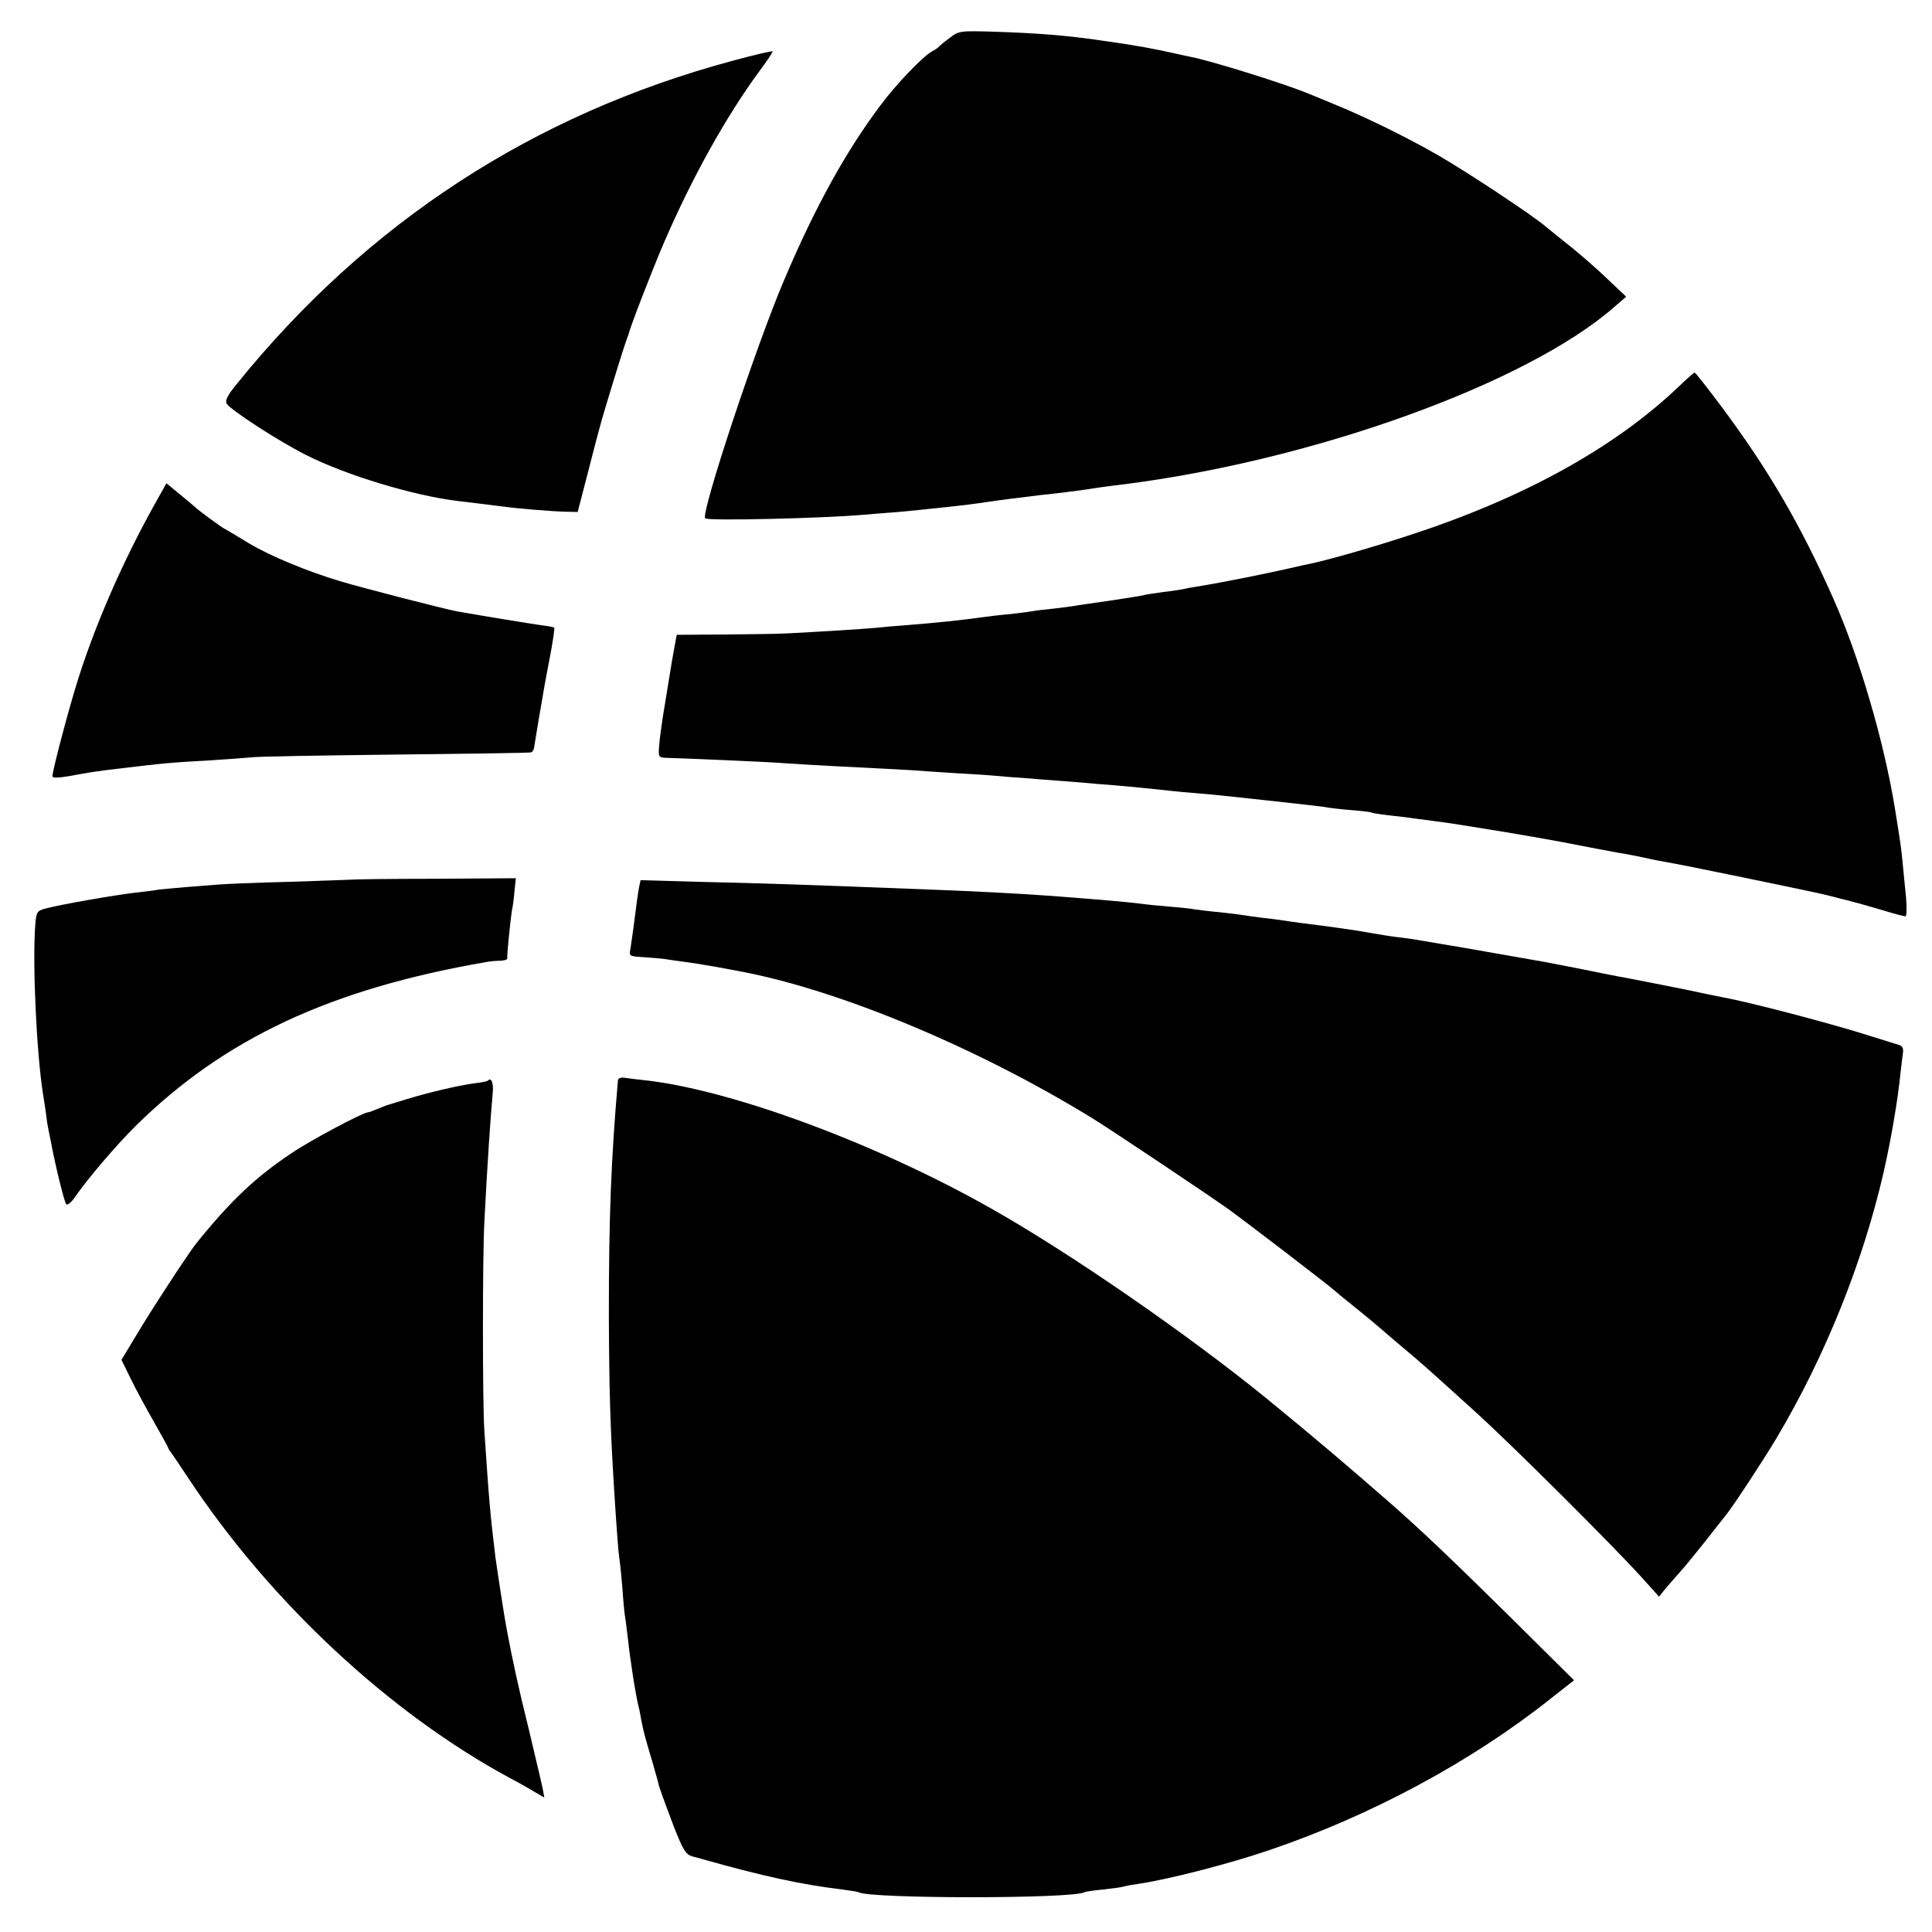
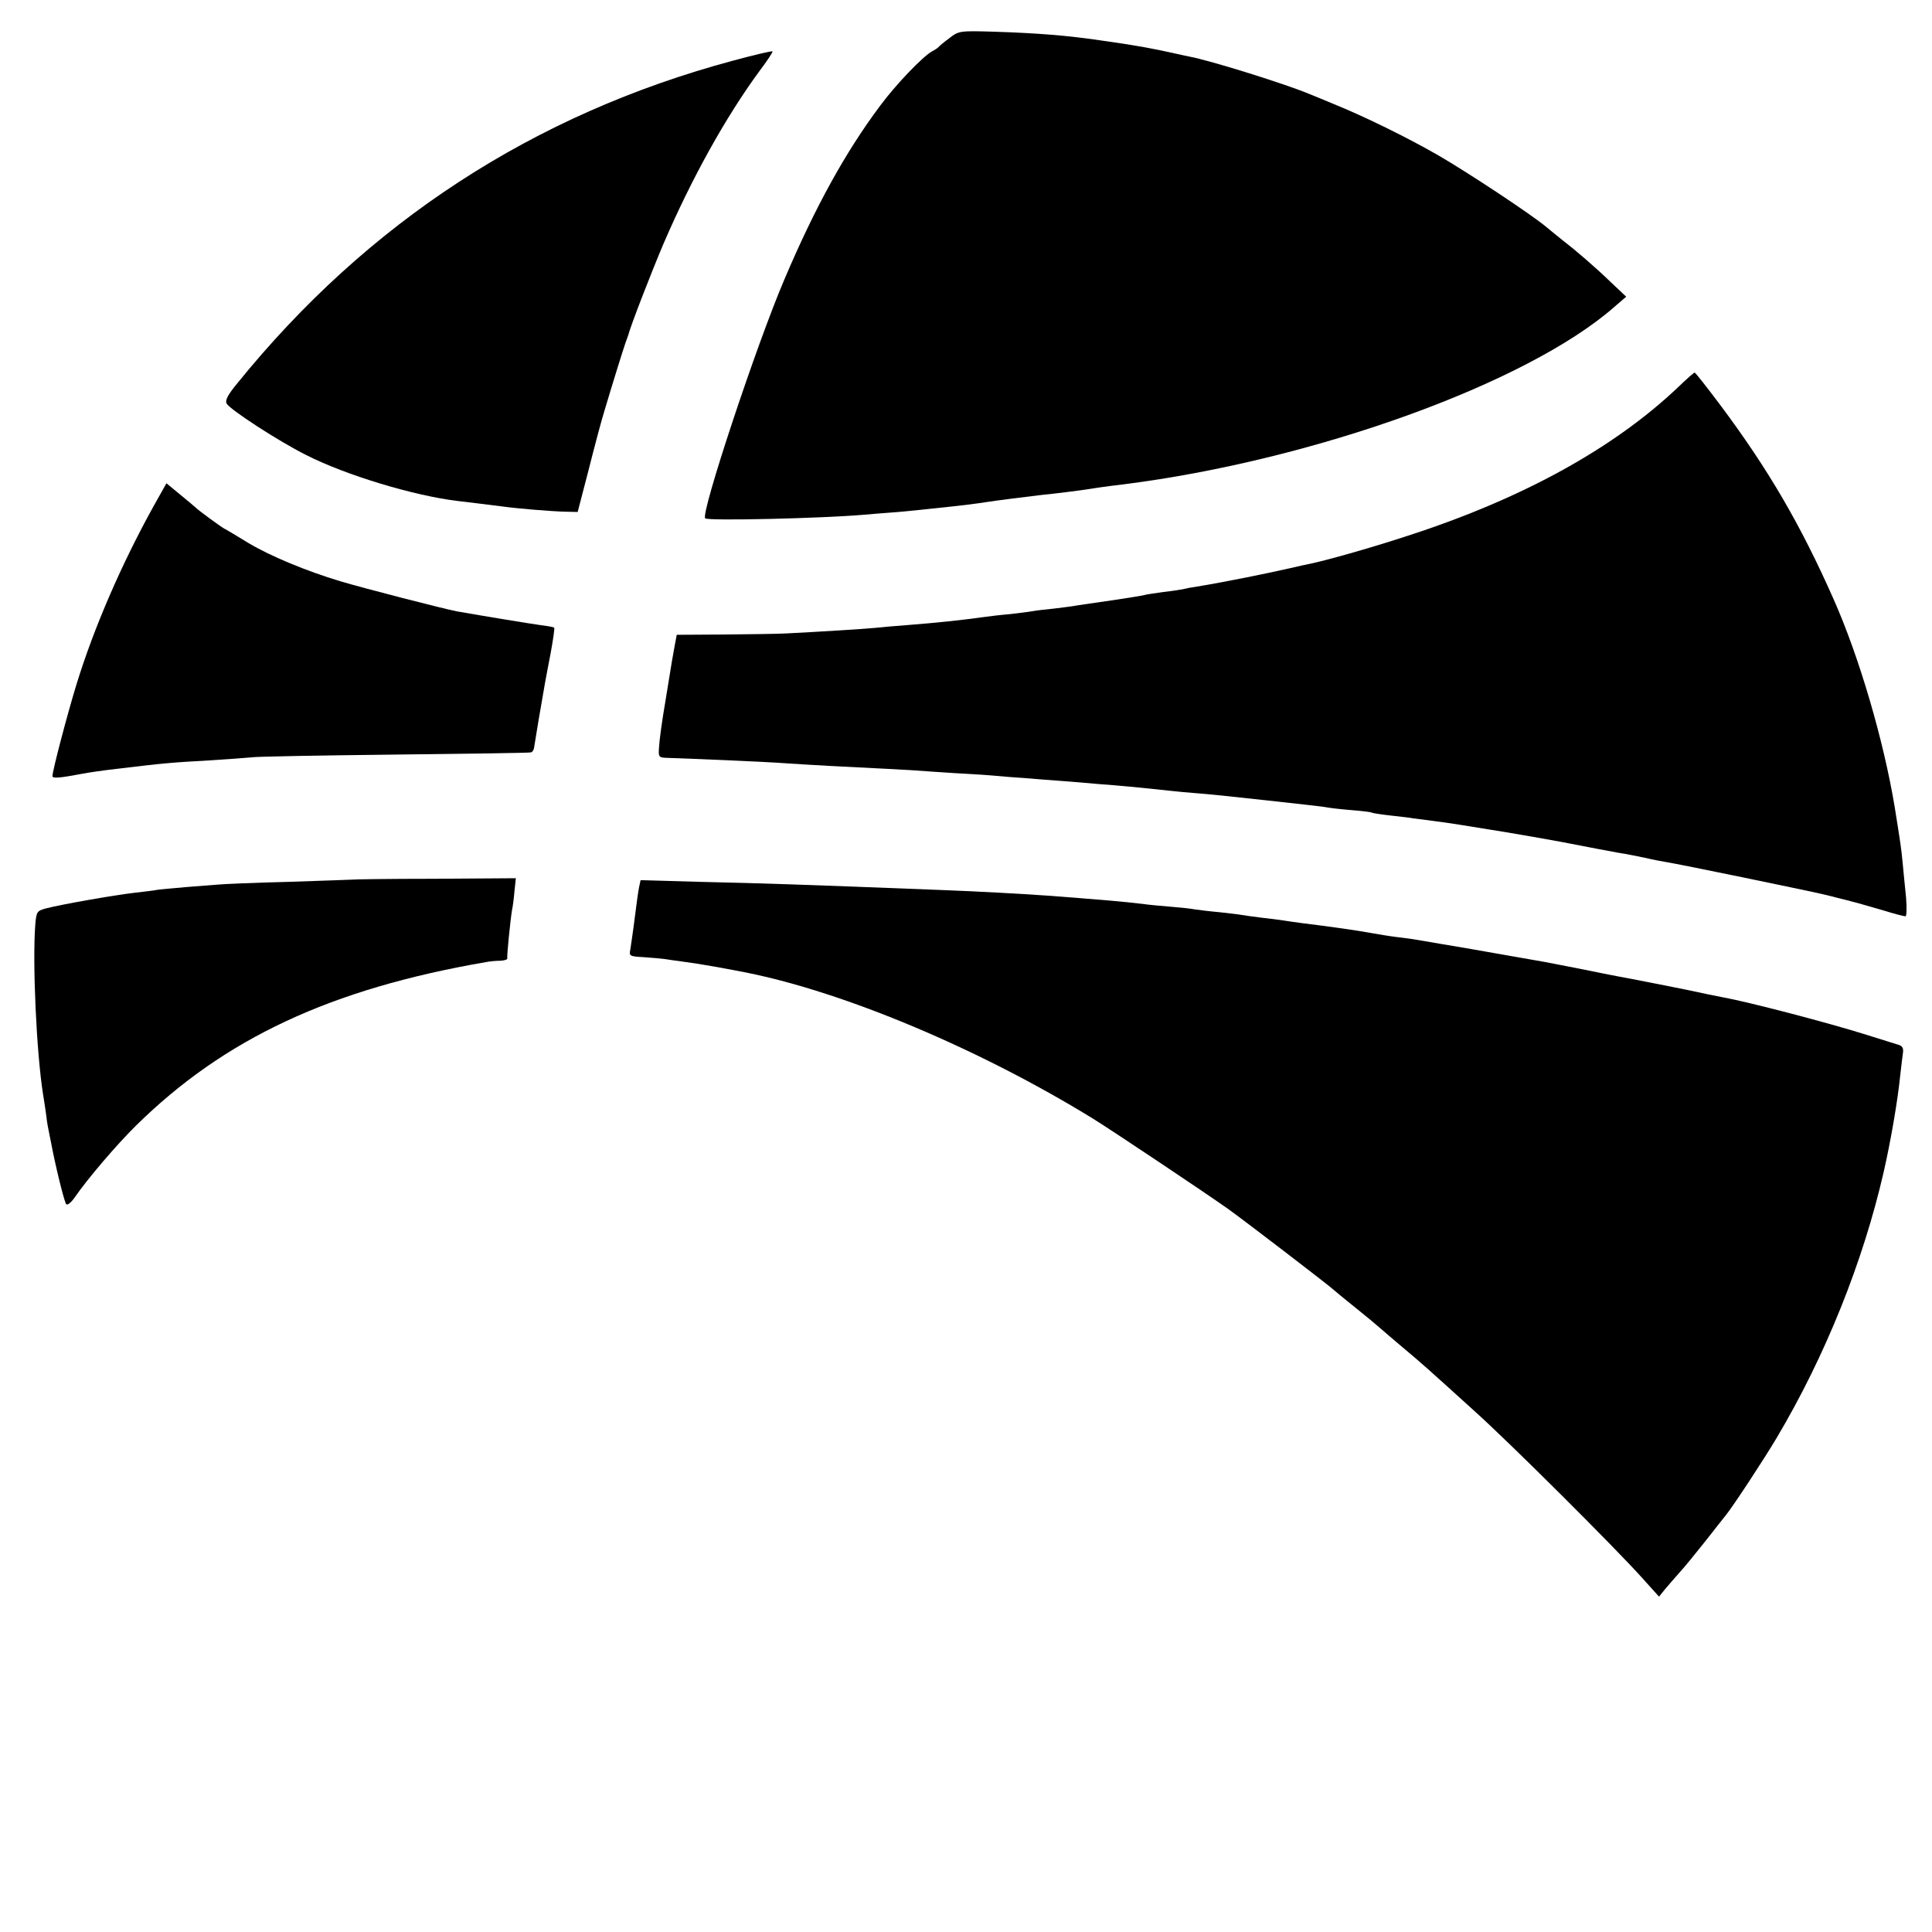
<svg xmlns="http://www.w3.org/2000/svg" version="1.0" width="700pt" height="700pt" viewBox="0 0 700 700" preserveAspectRatio="xMidYMid meet">
  <g transform="translate(0,700) scale(0.1,-0.1)" fill="#000000" stroke="none">
    <path d="M3440 6862 c-19 -14 -37 -29 -40 -33 -3 -3 -13 -10 -23 -15 -34 -19 -131 -120 -188 -197 -125 -167 -235 -366 -346 -627 -102 -238 -305 -851 -288 -868 9 -10 427 0 575 13 25 2 81 7 125 10 44 4 94 9 110 11 17 2 55 6 85 9 30 3 87 10 125 16 39 6 126 17 193 25 68 7 136 16 150 18 38 6 99 15 152 21 689 87 1461 365 1778 642 l44 38 -54 51 c-60 58 -129 117 -177 154 -17 14 -44 35 -59 48 -52 44 -288 200 -394 261 -110 63 -264 139 -378 185 -36 15 -74 31 -85 35 -79 34 -363 123 -436 136 -13 3 -34 7 -46 10 -95 21 -137 29 -278 49 -115 17 -225 26 -380 31 -129 4 -131 3 -165 -23z" />
    <path d="M2655 6780 c-722 -194 -1324 -586 -1797 -1171 -33 -40 -43 -60 -37 -71 12 -22 189 -137 287 -186 145 -74 392 -148 549 -167 52 -6 107 -13 163 -20 57 -8 182 -18 229 -19 l44 -1 39 150 c21 83 47 182 59 220 27 91 69 226 76 245 3 8 7 20 9 25 9 35 81 221 128 332 103 239 226 460 348 626 28 37 49 69 47 71 -2 2 -67 -13 -144 -34z" />
    <path d="M6080 5597 c-234 -222 -566 -405 -985 -540 -131 -43 -298 -90 -355 -101 -14 -3 -34 -7 -45 -10 -100 -23 -253 -54 -362 -72 -16 -2 -37 -6 -48 -9 -11 -2 -42 -7 -70 -10 -27 -4 -57 -8 -65 -10 -8 -3 -62 -11 -120 -20 -58 -8 -116 -17 -130 -19 -14 -3 -50 -7 -81 -11 -31 -3 -65 -7 -75 -9 -11 -2 -48 -7 -84 -11 -36 -3 -76 -8 -90 -10 -95 -13 -171 -21 -285 -30 -44 -3 -96 -8 -115 -10 -39 -4 -220 -15 -320 -20 -36 -2 -140 -3 -231 -4 l-167 -1 -7 -37 c-8 -44 -8 -41 -34 -203 -12 -69 -22 -143 -23 -165 -3 -39 -2 -40 32 -41 93 -3 370 -15 419 -19 31 -2 106 -7 166 -10 202 -10 299 -15 375 -21 41 -3 107 -7 145 -9 39 -2 97 -7 130 -10 33 -2 92 -7 130 -10 39 -3 97 -7 130 -10 33 -3 87 -8 120 -10 33 -3 81 -7 108 -10 26 -3 68 -7 95 -10 26 -3 70 -7 97 -9 50 -4 92 -8 255 -26 47 -5 108 -12 135 -15 28 -3 61 -7 75 -9 14 -3 56 -8 94 -11 38 -3 72 -7 75 -9 3 -2 35 -7 71 -11 36 -4 72 -8 80 -10 8 -1 40 -5 70 -9 76 -10 92 -13 265 -41 55 -9 145 -25 200 -35 129 -25 150 -29 210 -40 28 -4 70 -13 95 -18 25 -6 61 -13 80 -16 19 -3 145 -28 280 -56 293 -61 271 -56 345 -75 67 -17 64 -16 160 -44 38 -12 74 -21 79 -21 4 0 5 30 2 68 -4 37 -9 92 -12 122 -6 62 -7 67 -29 205 -40 242 -129 546 -222 755 -120 271 -237 470 -406 697 -51 68 -94 123 -97 123 -3 0 -30 -24 -60 -53z" />
    <path d="M557 5167 c-117 -211 -217 -442 -280 -647 -34 -111 -87 -313 -87 -332 0 -9 26 -7 105 8 25 5 81 13 125 18 183 22 200 23 340 31 63 4 131 9 150 11 19 3 253 7 520 10 267 3 489 6 494 8 5 1 10 9 11 17 12 75 19 116 39 231 2 13 12 63 21 111 9 49 15 91 13 93 -3 2 -24 6 -49 9 -37 5 -201 32 -304 50 -51 10 -335 83 -422 109 -123 37 -251 90 -332 138 -39 24 -79 48 -89 53 -17 10 -92 65 -102 75 -3 3 -28 24 -56 47 l-51 42 -46 -82z" />
    <path d="M1277 3813 c-1 0 -103 -4 -227 -8 -124 -3 -241 -8 -260 -10 -19 -1 -71 -6 -115 -9 -44 -4 -91 -8 -105 -10 -14 -3 -52 -7 -85 -11 -70 -8 -264 -42 -317 -56 -34 -9 -36 -12 -40 -57 -11 -138 4 -465 28 -617 3 -16 7 -46 10 -65 2 -19 6 -46 9 -60 3 -14 7 -36 10 -50 15 -81 48 -216 55 -223 4 -5 18 6 31 25 46 67 152 191 222 260 320 315 705 495 1267 592 14 3 37 5 53 5 15 1 26 4 25 9 -2 8 11 137 17 174 3 13 7 44 9 69 l5 47 -295 -2 c-163 0 -296 -2 -297 -3z" />
    <path d="M2316 3788 c-3 -13 -10 -63 -16 -112 -6 -49 -14 -101 -16 -115 -5 -25 -4 -26 48 -29 29 -2 64 -5 78 -7 14 -2 45 -7 70 -10 55 -7 149 -24 225 -39 358 -72 847 -278 1255 -529 71 -44 403 -266 488 -326 63 -45 368 -279 385 -295 7 -6 34 -29 62 -51 55 -44 92 -75 109 -90 6 -5 40 -35 76 -65 73 -61 94 -80 265 -235 131 -118 502 -488 603 -600 l63 -70 20 25 c12 14 35 41 52 60 18 19 60 71 95 115 35 44 68 87 75 95 28 35 137 201 184 280 176 296 313 637 388 964 26 114 51 260 60 351 4 33 8 70 10 82 2 16 -3 24 -18 28 -12 4 -62 19 -112 35 -139 44 -435 121 -520 136 -11 2 -109 22 -140 29 -29 6 -216 43 -246 48 -14 3 -73 14 -130 26 -57 11 -117 23 -134 26 -39 7 -240 42 -285 50 -47 8 -144 24 -177 30 -16 3 -48 7 -73 10 -25 3 -67 10 -95 15 -48 9 -147 23 -245 35 -25 3 -56 8 -70 10 -14 2 -49 7 -79 10 -30 4 -62 8 -72 10 -10 2 -46 6 -81 10 -35 3 -74 8 -88 10 -14 3 -54 7 -90 10 -36 3 -81 7 -100 10 -64 8 -173 17 -345 30 -102 7 -245 15 -375 20 -539 21 -630 24 -887 30 l-212 6 -5 -23z" />
-     <path d="M2239 3087 c-25 -289 -33 -493 -33 -852 1 -269 5 -407 19 -630 9 -145 16 -235 19 -252 2 -10 7 -58 11 -106 3 -48 8 -97 10 -107 2 -10 6 -45 10 -77 8 -75 27 -199 39 -248 2 -5 6 -28 10 -50 8 -41 13 -59 43 -160 9 -33 18 -62 18 -65 2 -13 21 -64 56 -157 34 -87 44 -102 67 -109 15 -4 32 -8 37 -10 219 -62 363 -93 507 -110 29 -4 56 -8 59 -10 41 -24 777 -24 818 0 3 2 34 7 68 10 35 4 68 8 75 11 7 2 30 6 50 9 110 16 332 73 478 123 368 125 731 320 1019 549 l84 66 -244 242 c-202 199 -310 302 -423 401 -144 126 -279 241 -447 378 -285 232 -715 529 -999 689 -415 235 -939 429 -1253 464 -29 3 -62 7 -74 9 -13 2 -23 -2 -24 -8z" />
-     <path d="M1768 3085 c-2 -3 -24 -7 -49 -10 -58 -8 -158 -31 -244 -57 -38 -12 -72 -22 -75 -23 -3 -1 -18 -7 -33 -13 -16 -7 -30 -12 -33 -12 -18 0 -208 -101 -276 -147 -132 -88 -220 -171 -347 -328 -28 -35 -166 -246 -219 -336 l-52 -86 34 -69 c18 -38 57 -109 85 -158 28 -49 51 -91 51 -93 0 -2 4 -9 10 -16 5 -7 33 -48 62 -92 295 -447 729 -852 1167 -1088 31 -16 71 -39 89 -50 l34 -20 -5 29 c-3 16 -26 112 -50 214 -39 157 -59 250 -81 366 -8 41 -34 211 -41 262 -18 149 -23 200 -40 457 -7 95 -7 636 0 760 10 198 23 389 30 462 4 37 -4 61 -17 48z" />
  </g>
</svg>